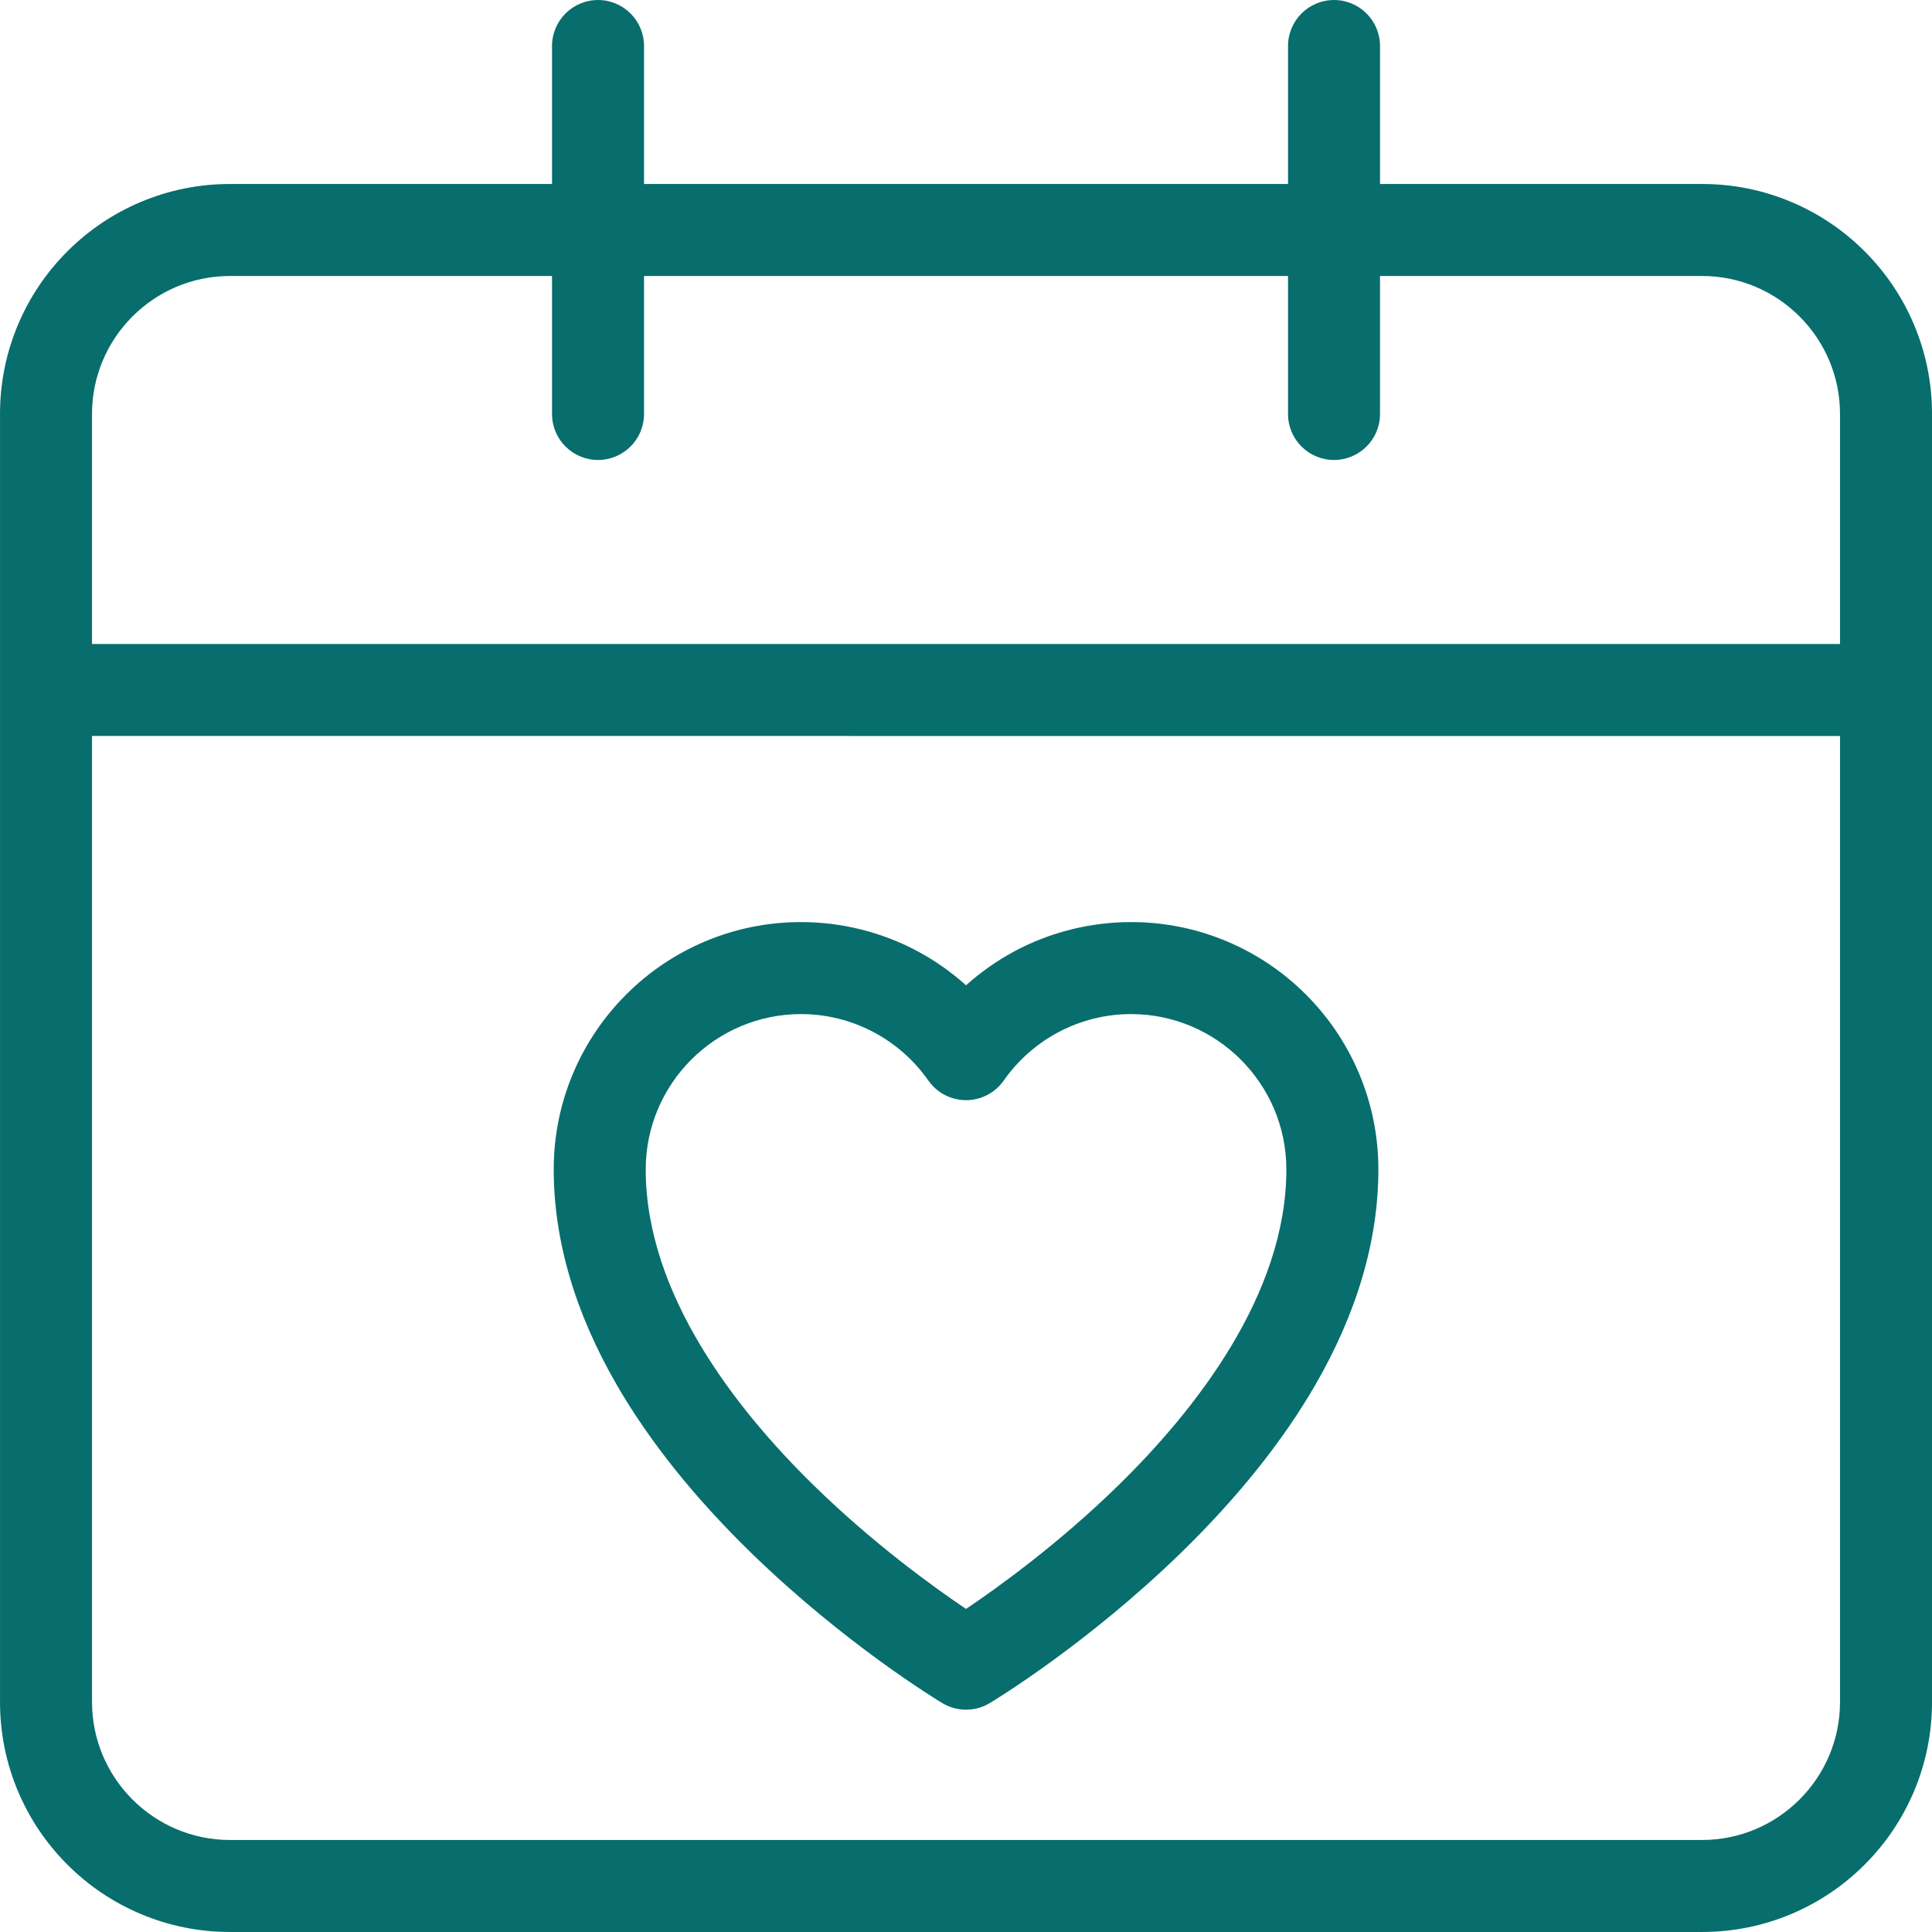
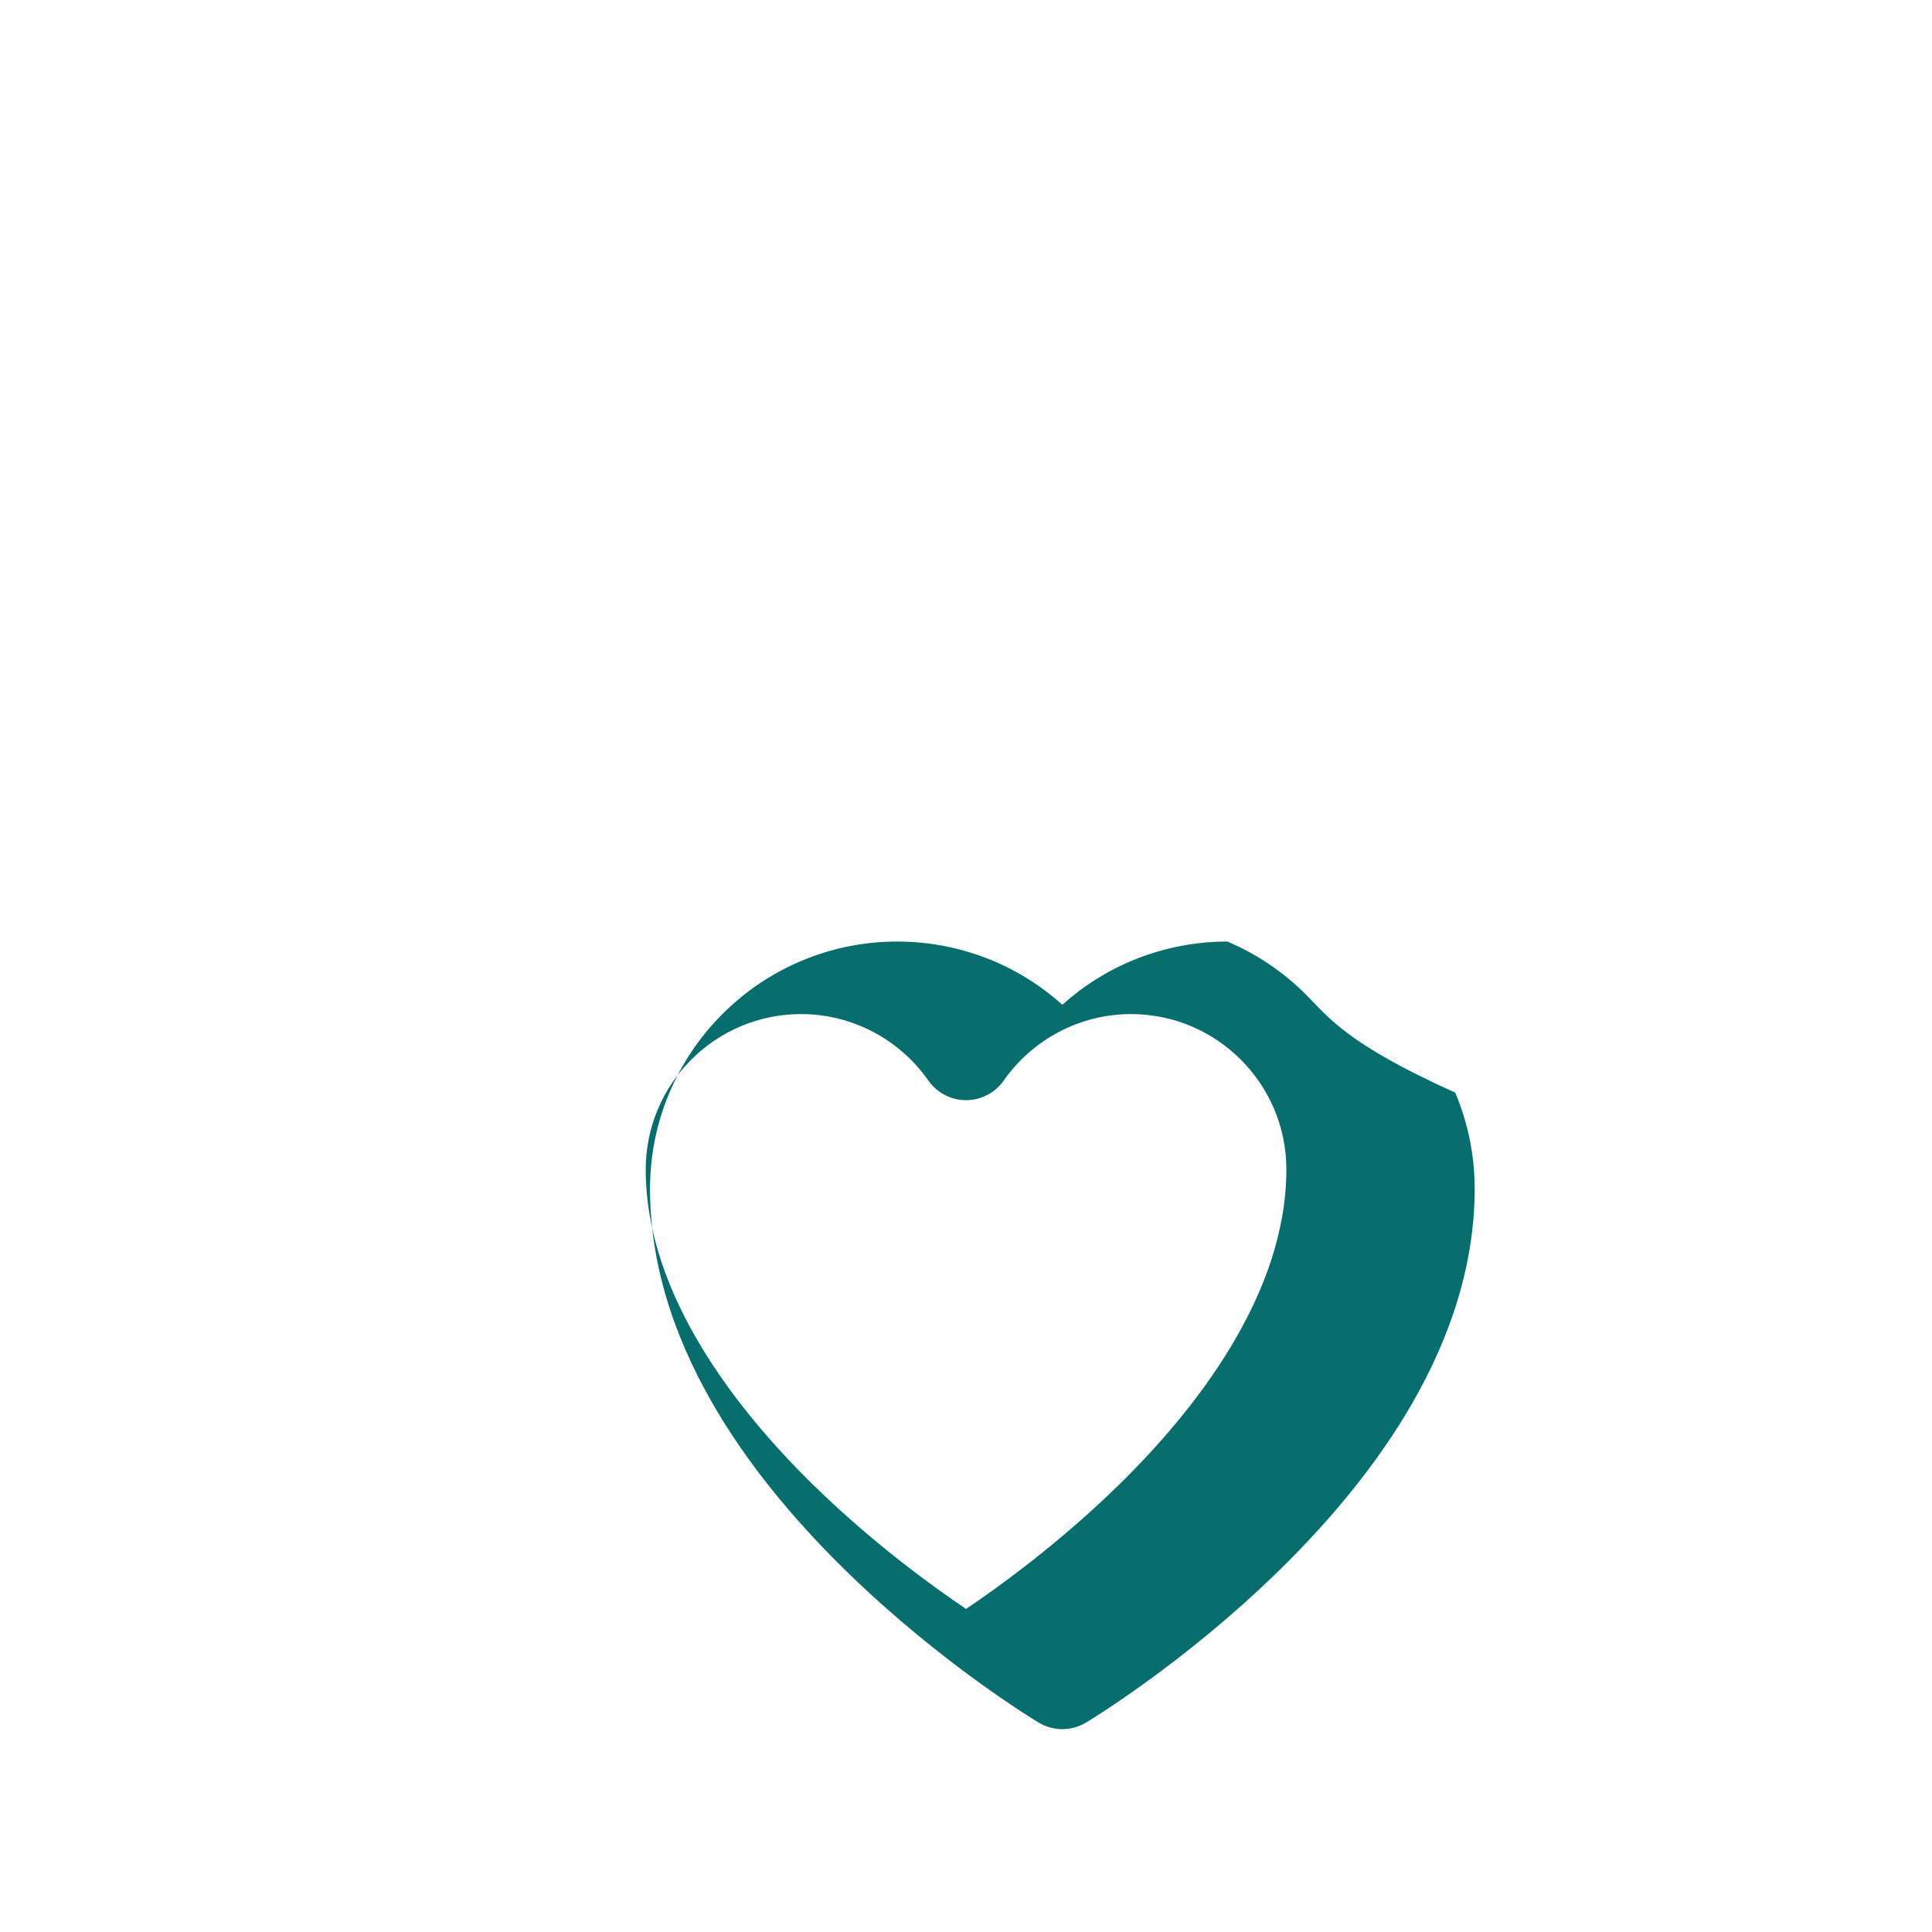
<svg xmlns="http://www.w3.org/2000/svg" fill="#000000" height="2772" preserveAspectRatio="xMidYMid meet" viewBox="614.1 614.0 2772.0 2772.0" width="2772">
  <g fill="#076e6d" id="change1_1">
-     <path d="M3360.165,1079.507c-16.625-39.304-40.409-74.589-70.695-104.875 c-30.285-30.285-65.569-54.07-104.874-70.694c-40.727-17.226-83.95-25.96-128.471-25.96h-462V680.022c0-36.451-29.55-66-66-66 s-66,29.549-66,66v197.956h-923.992V680.022c0-36.451-29.549-66-66-66s-66,29.549-66,66v197.956H944.125 c-44.521,0-87.745,8.734-128.471,25.96c-39.304,16.625-74.589,40.41-104.875,70.695c-30.285,30.285-54.07,65.57-70.694,104.874 c-17.226,40.727-25.96,83.951-25.96,128.471v1848c0,44.521,8.734,87.744,25.96,128.471c16.625,39.305,40.41,74.589,70.694,104.874 c30.286,30.286,65.571,54.07,104.875,70.695c40.727,17.226,83.951,25.96,128.471,25.96h2112c44.521,0,87.744-8.734,128.471-25.96 c39.305-16.625,74.589-40.409,104.874-70.695c30.286-30.285,54.07-65.569,70.695-104.874c17.226-40.727,25.96-83.95,25.96-128.471 v-1848C3386.125,1163.458,3377.391,1120.233,3360.165,1079.507z M944.125,1009.978h462.008v198c0,36.451,29.549,66,66,66 s66-29.549,66-66v-198h923.992v198c0,36.451,29.55,66,66,66s66-29.549,66-66v-198h462c109.178,0,198,88.822,198,198v330.008 l-2508-0.008v-330C746.125,1098.8,834.947,1009.978,944.125,1009.978z M3056.125,3253.979h-2112c-109.178,0-198-88.822-198-198 v-1386l2508,0.008v1385.992C3254.125,3165.156,3165.303,3253.979,3056.125,3253.979z" />
-     <path d="M2487.806,2040.938c-32.573-32.573-70.522-58.155-112.793-76.034 c-43.799-18.525-90.285-27.918-138.17-27.918c-58.029,0-115.628,14.368-166.57,41.55c-25.219,13.458-48.797,30.027-70.111,49.156 c-21.314-19.129-44.892-35.698-70.112-49.156c-50.942-27.183-108.541-41.55-166.57-41.55c-47.884,0-94.371,9.393-138.169,27.918 c-42.271,17.879-80.22,43.461-112.793,76.034s-58.154,70.522-76.033,112.793c-18.524,43.798-27.917,90.284-27.917,138.168 c0,101.641,30.627,205.978,91.03,310.114c46.609,80.354,111.104,160.916,191.696,239.449 c135.353,131.896,269.271,212.788,274.906,216.167c10.448,6.266,22.194,9.398,33.943,9.397c11.747-0.001,23.496-3.133,33.942-9.396 c5.635-3.379,139.563-84.271,274.925-216.166c80.598-78.533,145.099-159.096,191.71-239.449 c60.407-104.137,91.037-208.476,91.037-310.116c0-47.884-9.393-94.37-27.918-138.168 C2545.959,2111.46,2520.378,2073.511,2487.806,2040.938z M2218.772,2745.084c-85.626,83.757-172.416,146.278-218.628,177.373 c-46.228-31.108-133.007-93.63-218.612-177.371c-109.928-107.535-240.966-273.449-240.966-453.188 c0-122.915,99.998-222.913,222.913-222.913c72.537,0,140.805,35.652,182.616,95.37c12.351,17.641,32.531,28.146,54.065,28.146 c21.534,0,41.715-10.506,54.065-28.146c41.812-59.718,110.079-95.37,182.616-95.37c122.915,0,222.913,99.998,222.913,222.913 C2459.756,2471.636,2328.708,2637.55,2218.772,2745.084z" />
+     <path d="M2487.806,2040.938c-32.573-32.573-70.522-58.155-112.793-76.034 c-58.029,0-115.628,14.368-166.57,41.55c-25.219,13.458-48.797,30.027-70.111,49.156 c-21.314-19.129-44.892-35.698-70.112-49.156c-50.942-27.183-108.541-41.55-166.57-41.55c-47.884,0-94.371,9.393-138.169,27.918 c-42.271,17.879-80.22,43.461-112.793,76.034s-58.154,70.522-76.033,112.793c-18.524,43.798-27.917,90.284-27.917,138.168 c0,101.641,30.627,205.978,91.03,310.114c46.609,80.354,111.104,160.916,191.696,239.449 c135.353,131.896,269.271,212.788,274.906,216.167c10.448,6.266,22.194,9.398,33.943,9.397c11.747-0.001,23.496-3.133,33.942-9.396 c5.635-3.379,139.563-84.271,274.925-216.166c80.598-78.533,145.099-159.096,191.71-239.449 c60.407-104.137,91.037-208.476,91.037-310.116c0-47.884-9.393-94.37-27.918-138.168 C2545.959,2111.46,2520.378,2073.511,2487.806,2040.938z M2218.772,2745.084c-85.626,83.757-172.416,146.278-218.628,177.373 c-46.228-31.108-133.007-93.63-218.612-177.371c-109.928-107.535-240.966-273.449-240.966-453.188 c0-122.915,99.998-222.913,222.913-222.913c72.537,0,140.805,35.652,182.616,95.37c12.351,17.641,32.531,28.146,54.065,28.146 c21.534,0,41.715-10.506,54.065-28.146c41.812-59.718,110.079-95.37,182.616-95.37c122.915,0,222.913,99.998,222.913,222.913 C2459.756,2471.636,2328.708,2637.55,2218.772,2745.084z" />
  </g>
</svg>